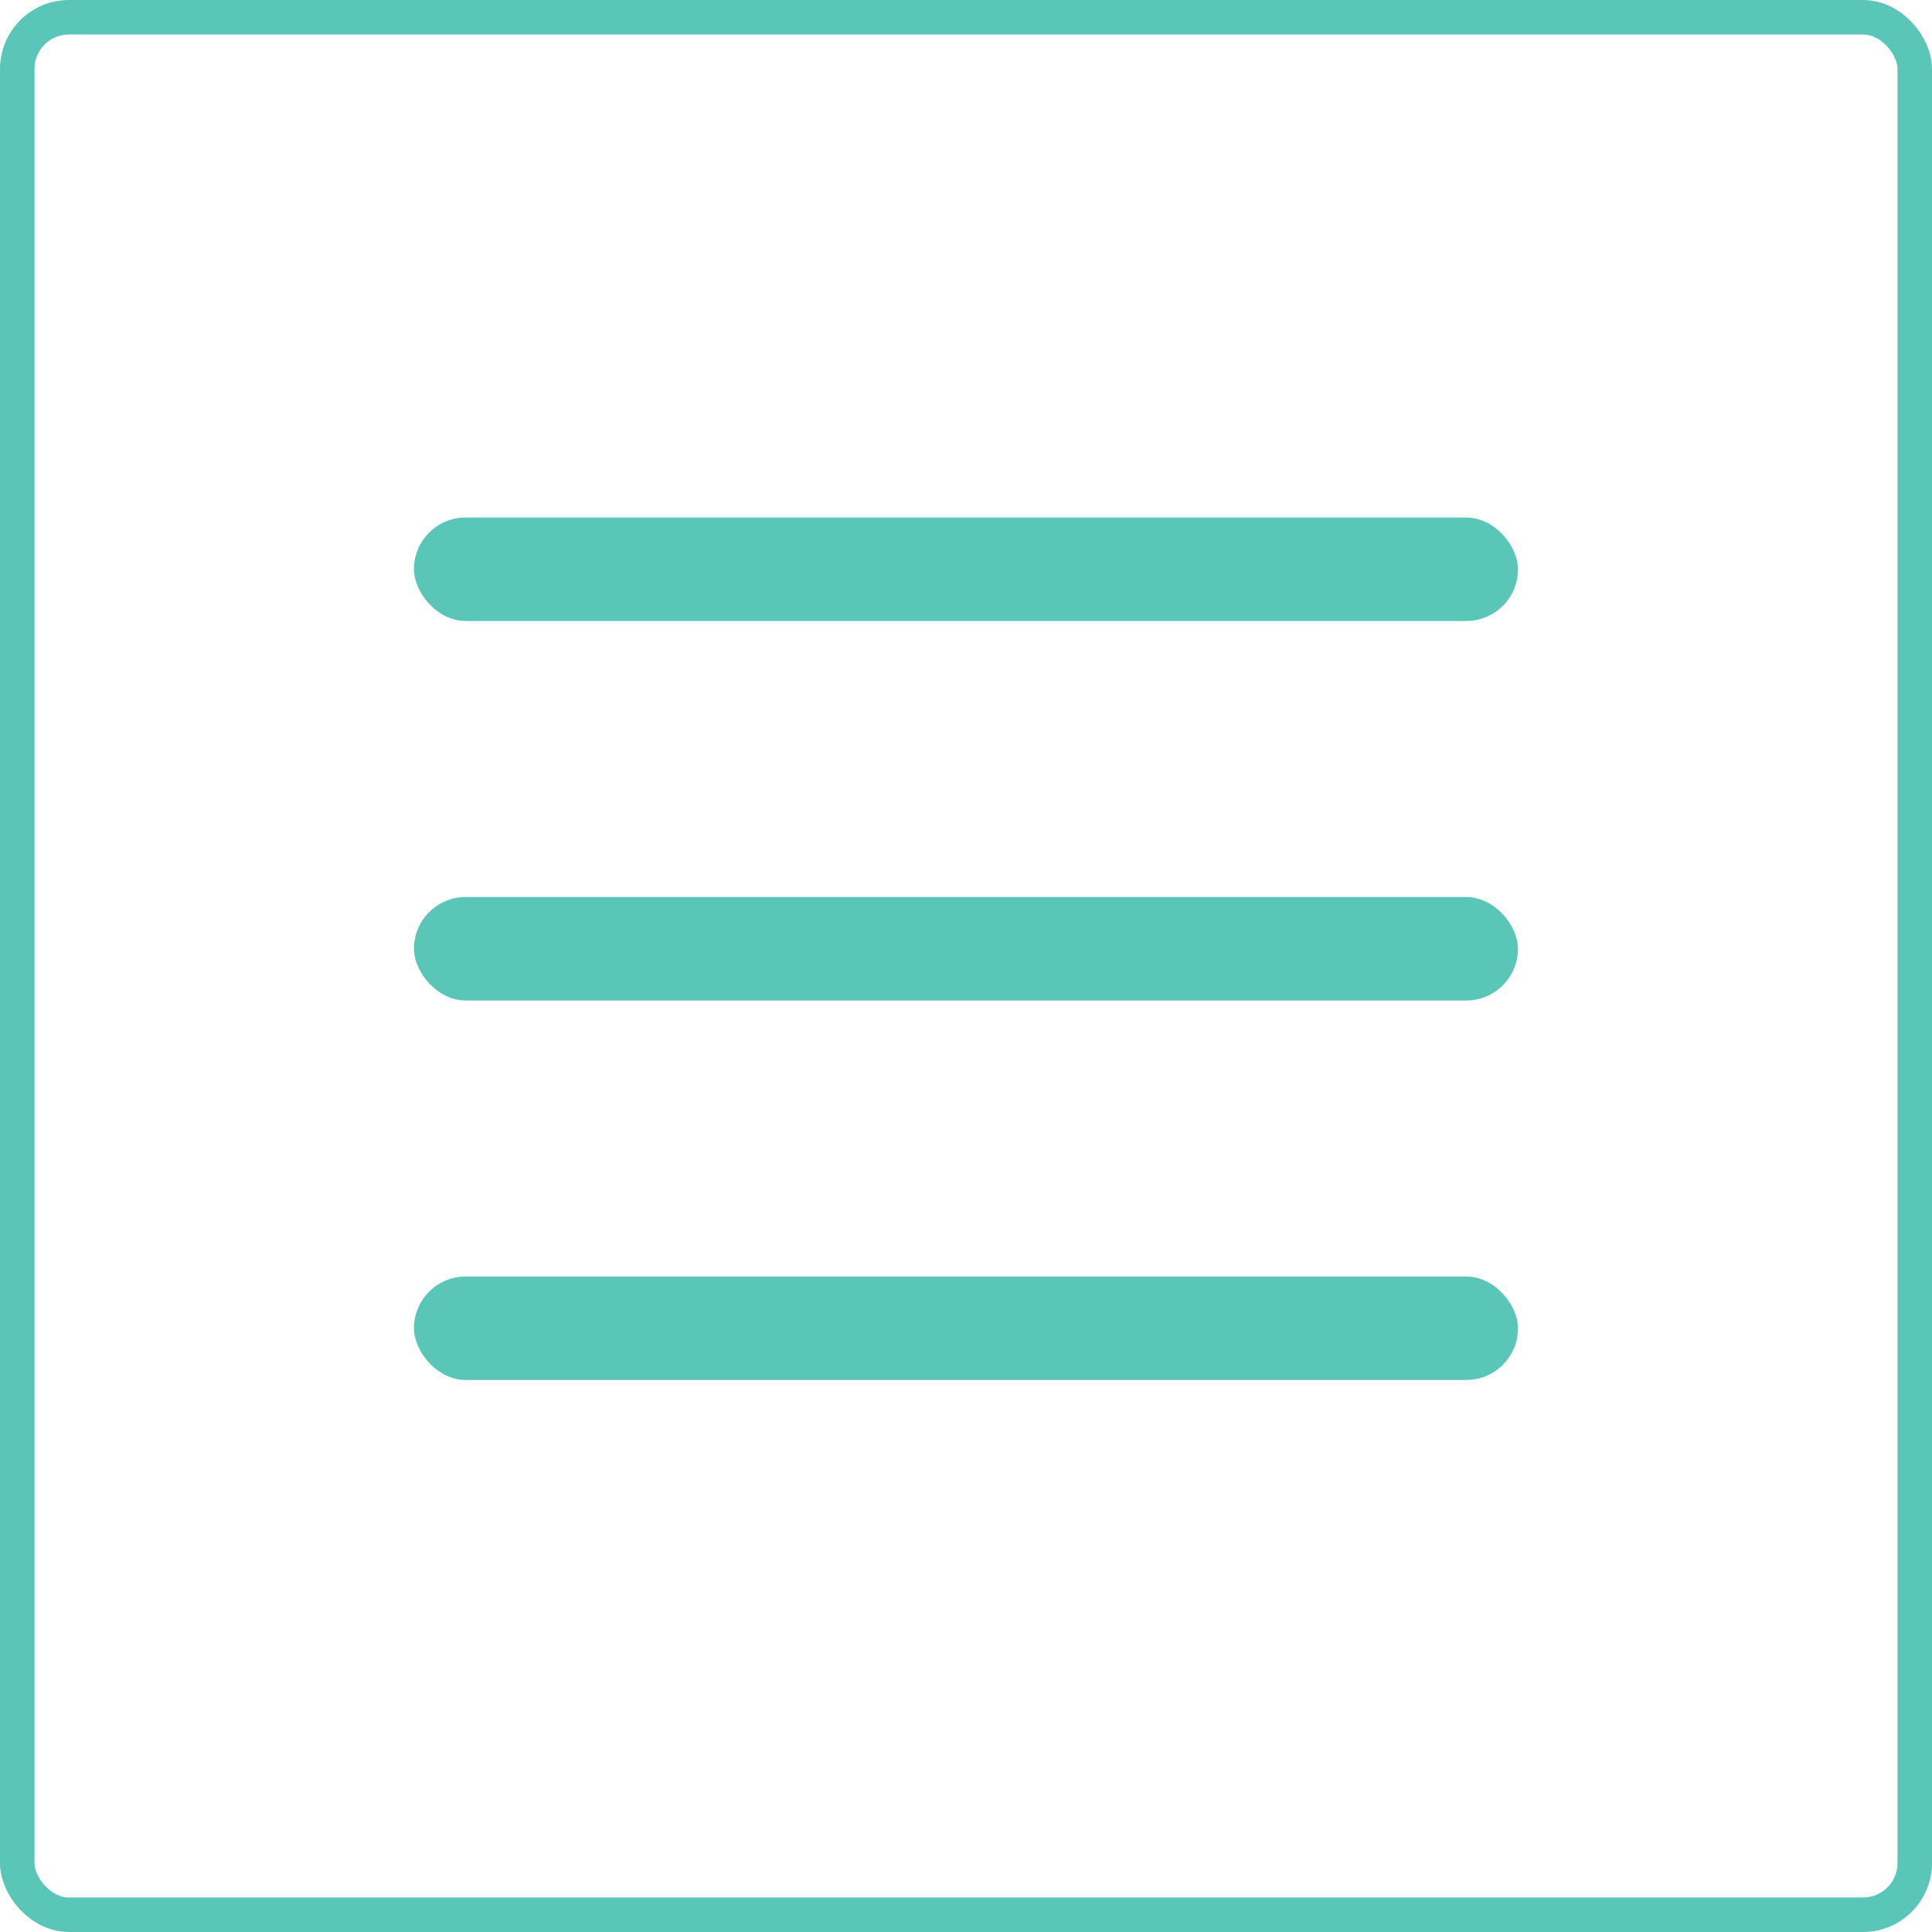
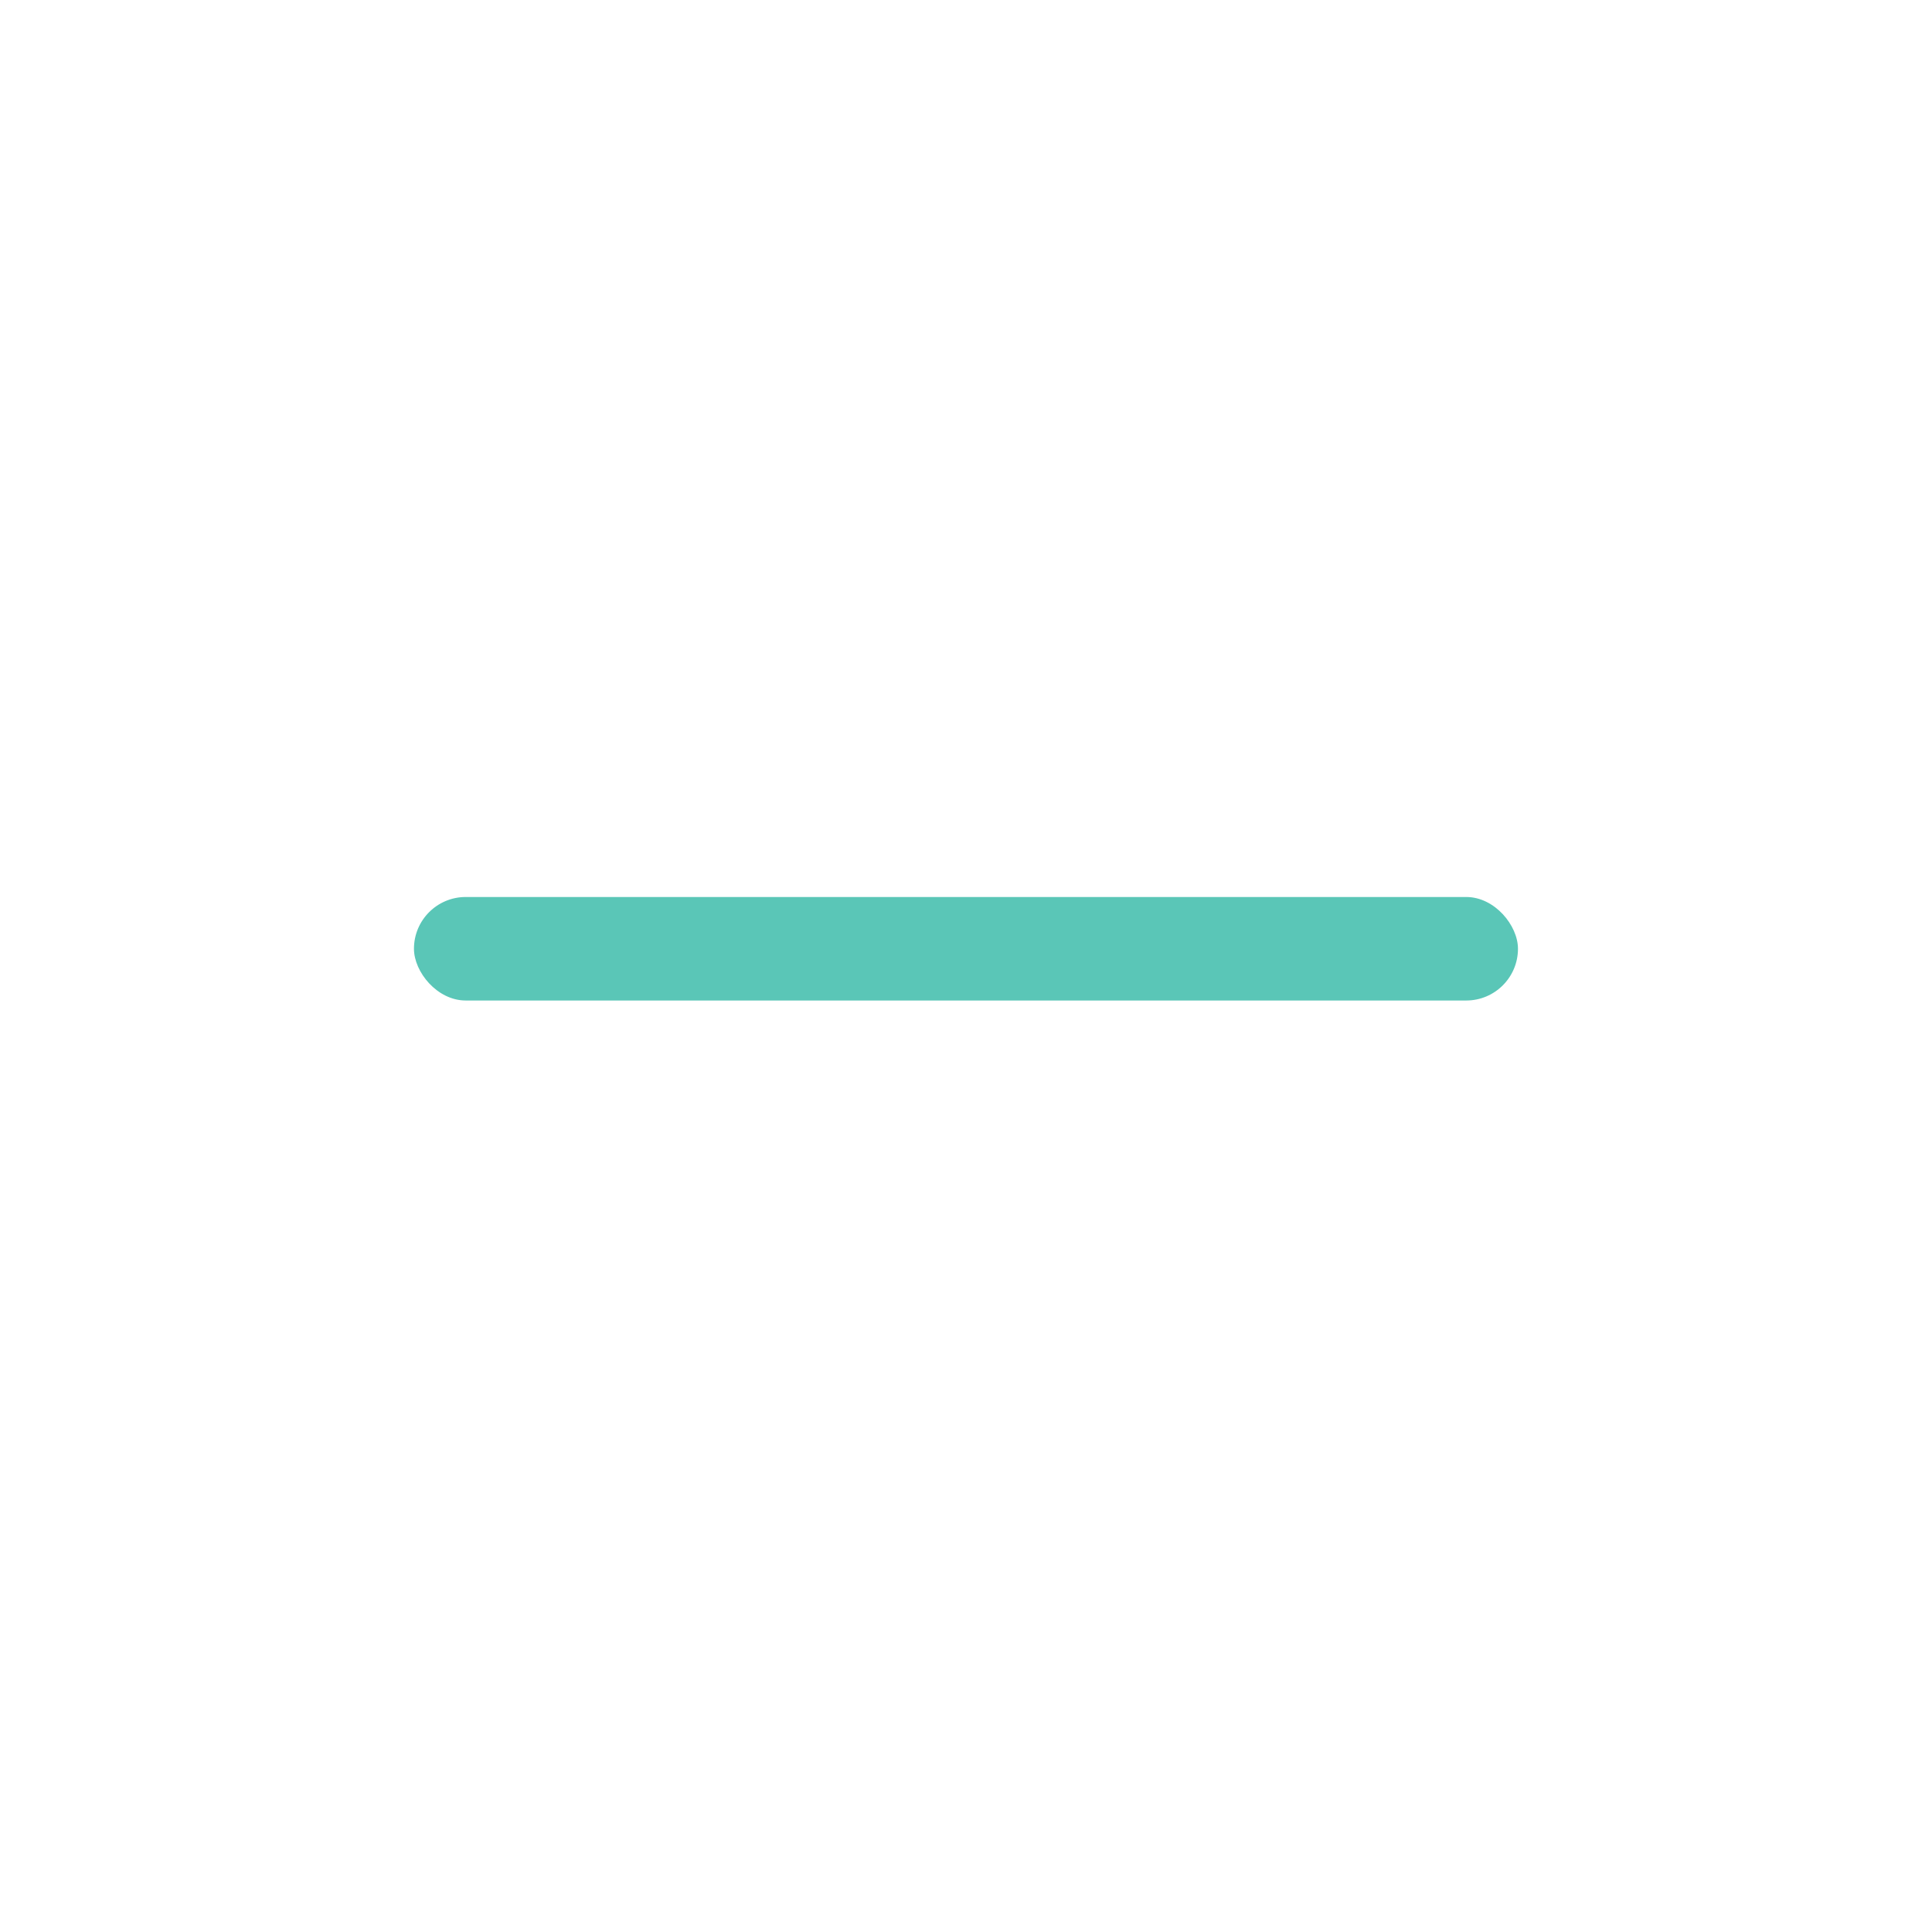
<svg xmlns="http://www.w3.org/2000/svg" width="56" height="56" viewBox="0 0 56 56" fill="none">
-   <rect x="0.5" y="0.5" width="55" height="55" rx="1.5" stroke="#5AC6B7" />
-   <rect x="11.999" y="15" width="32" height="3" rx="1.5" fill="#5AC6B7" />
  <rect x="11.999" y="26" width="32" height="3" rx="1.5" fill="#5AC6B7" />
-   <rect x="11.999" y="37" width="32" height="3" rx="1.5" fill="#5AC6B7" />
</svg>